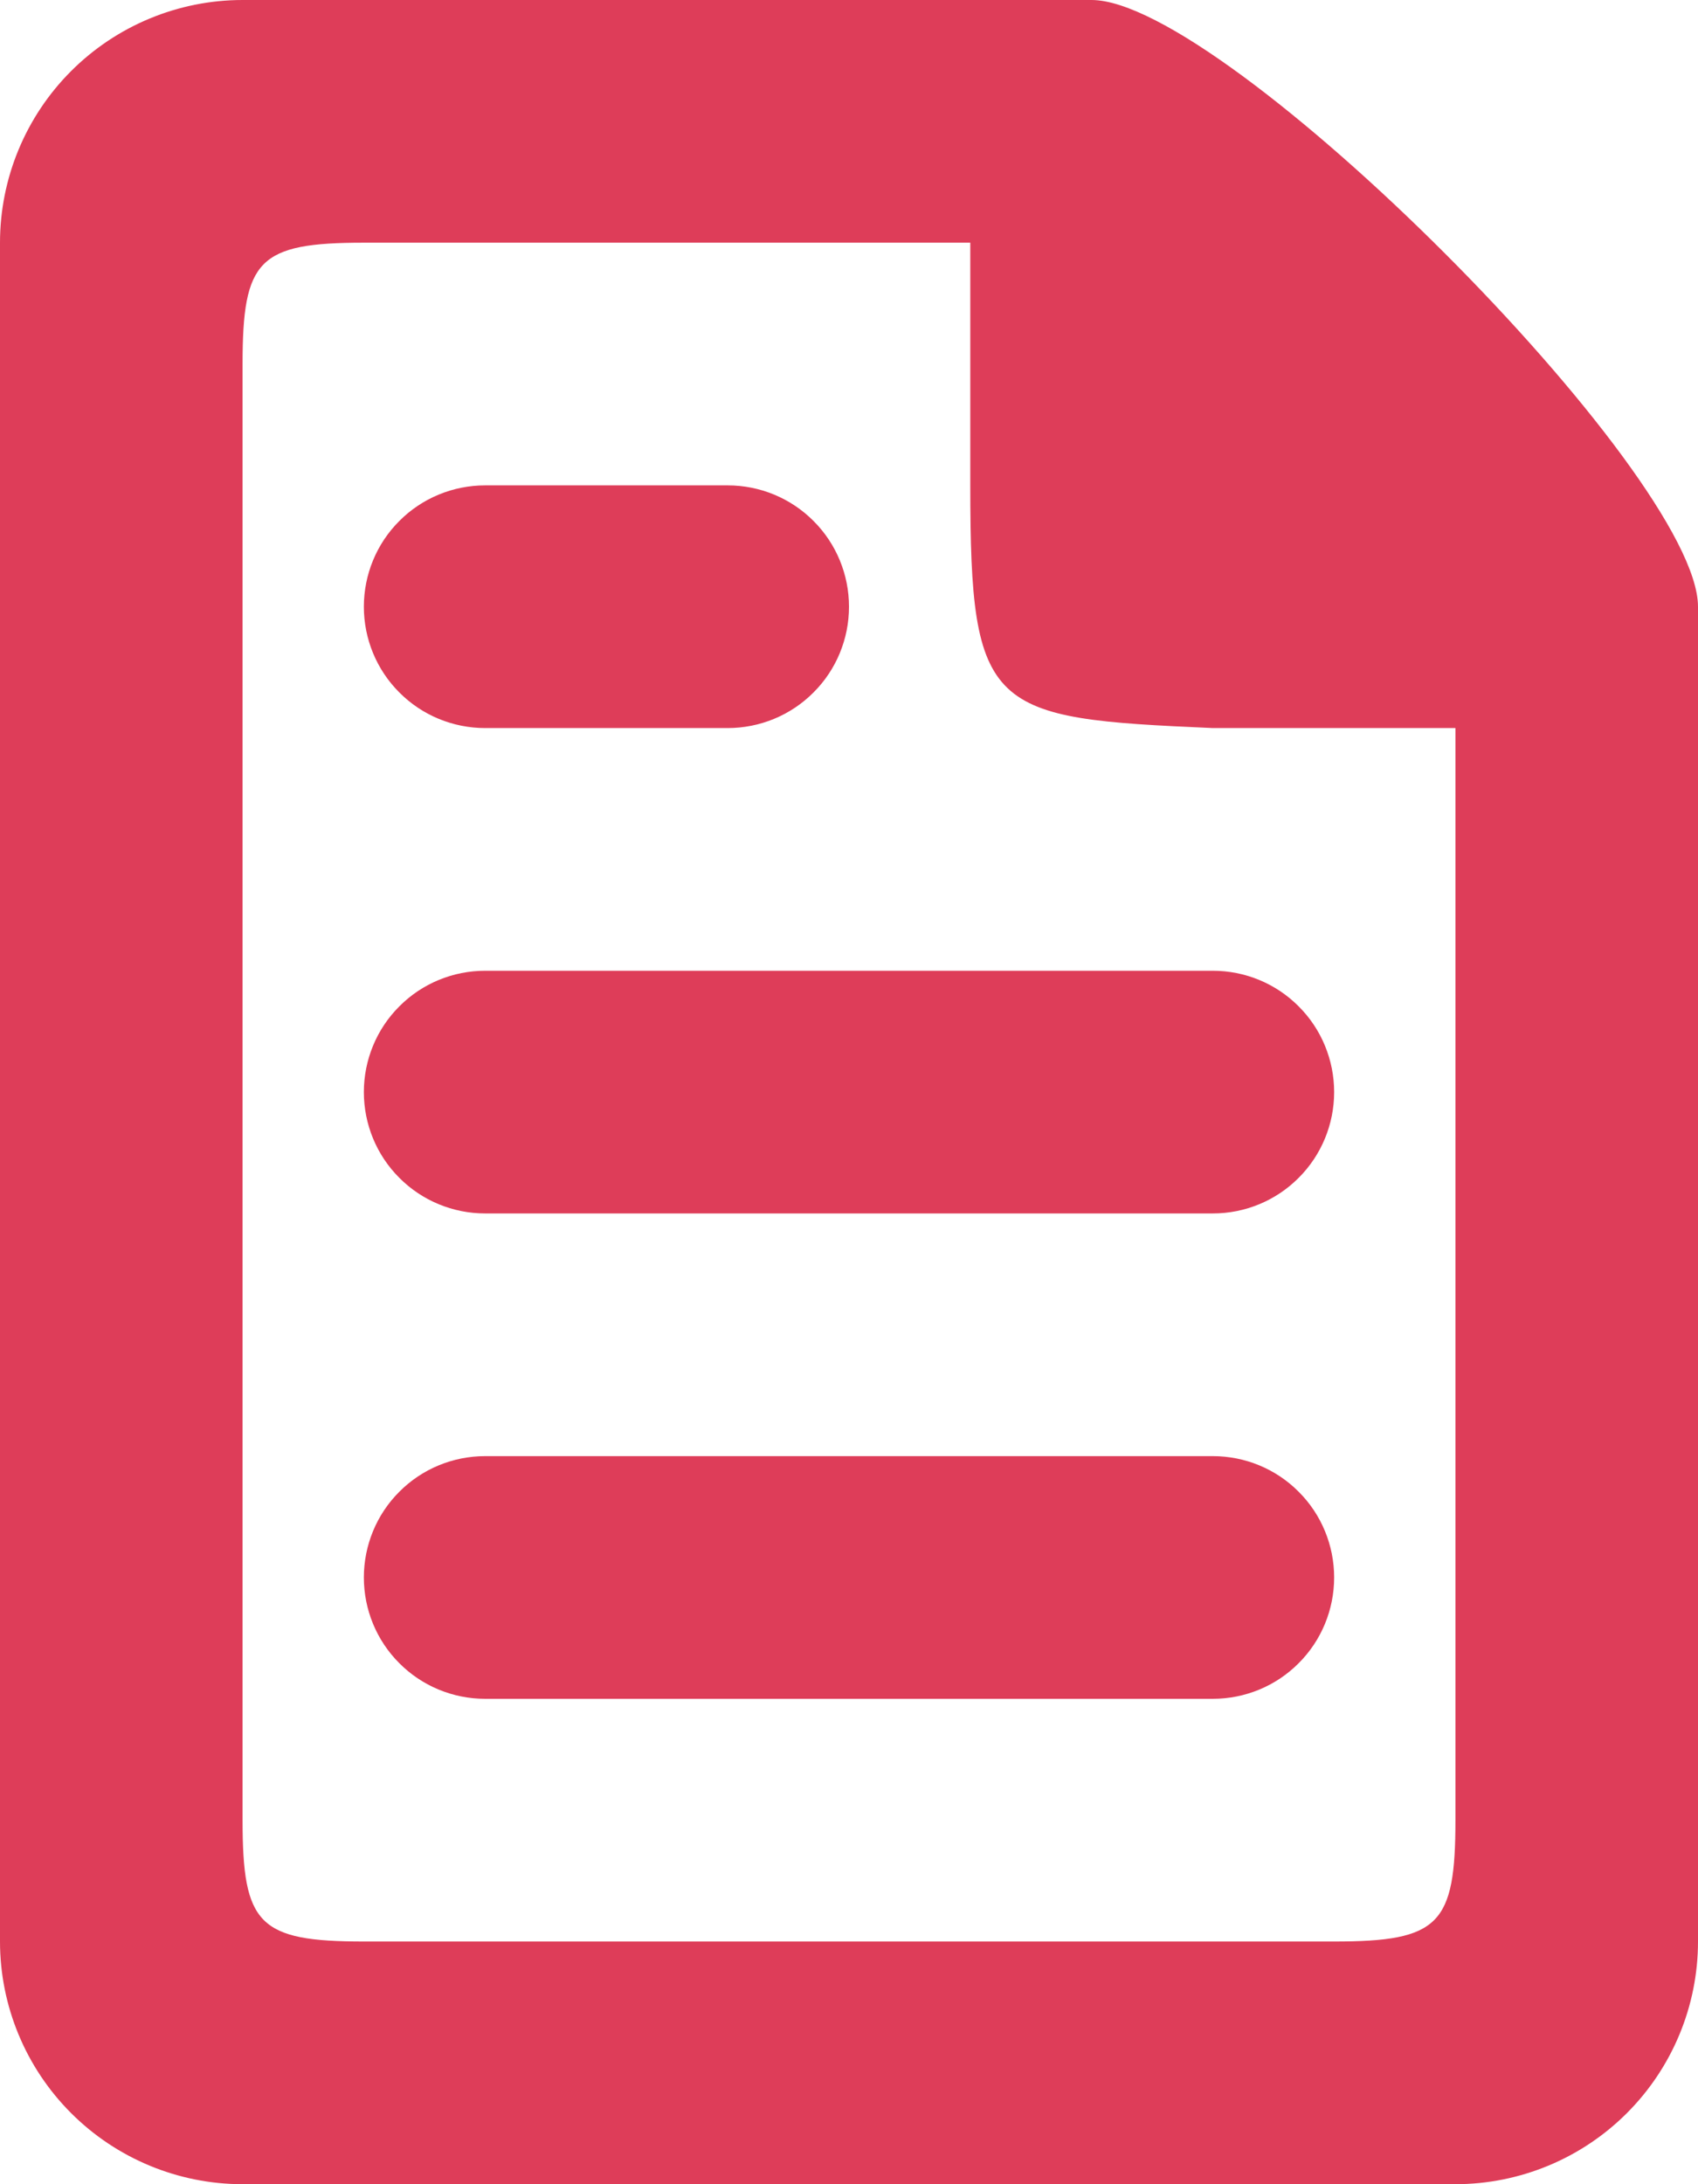
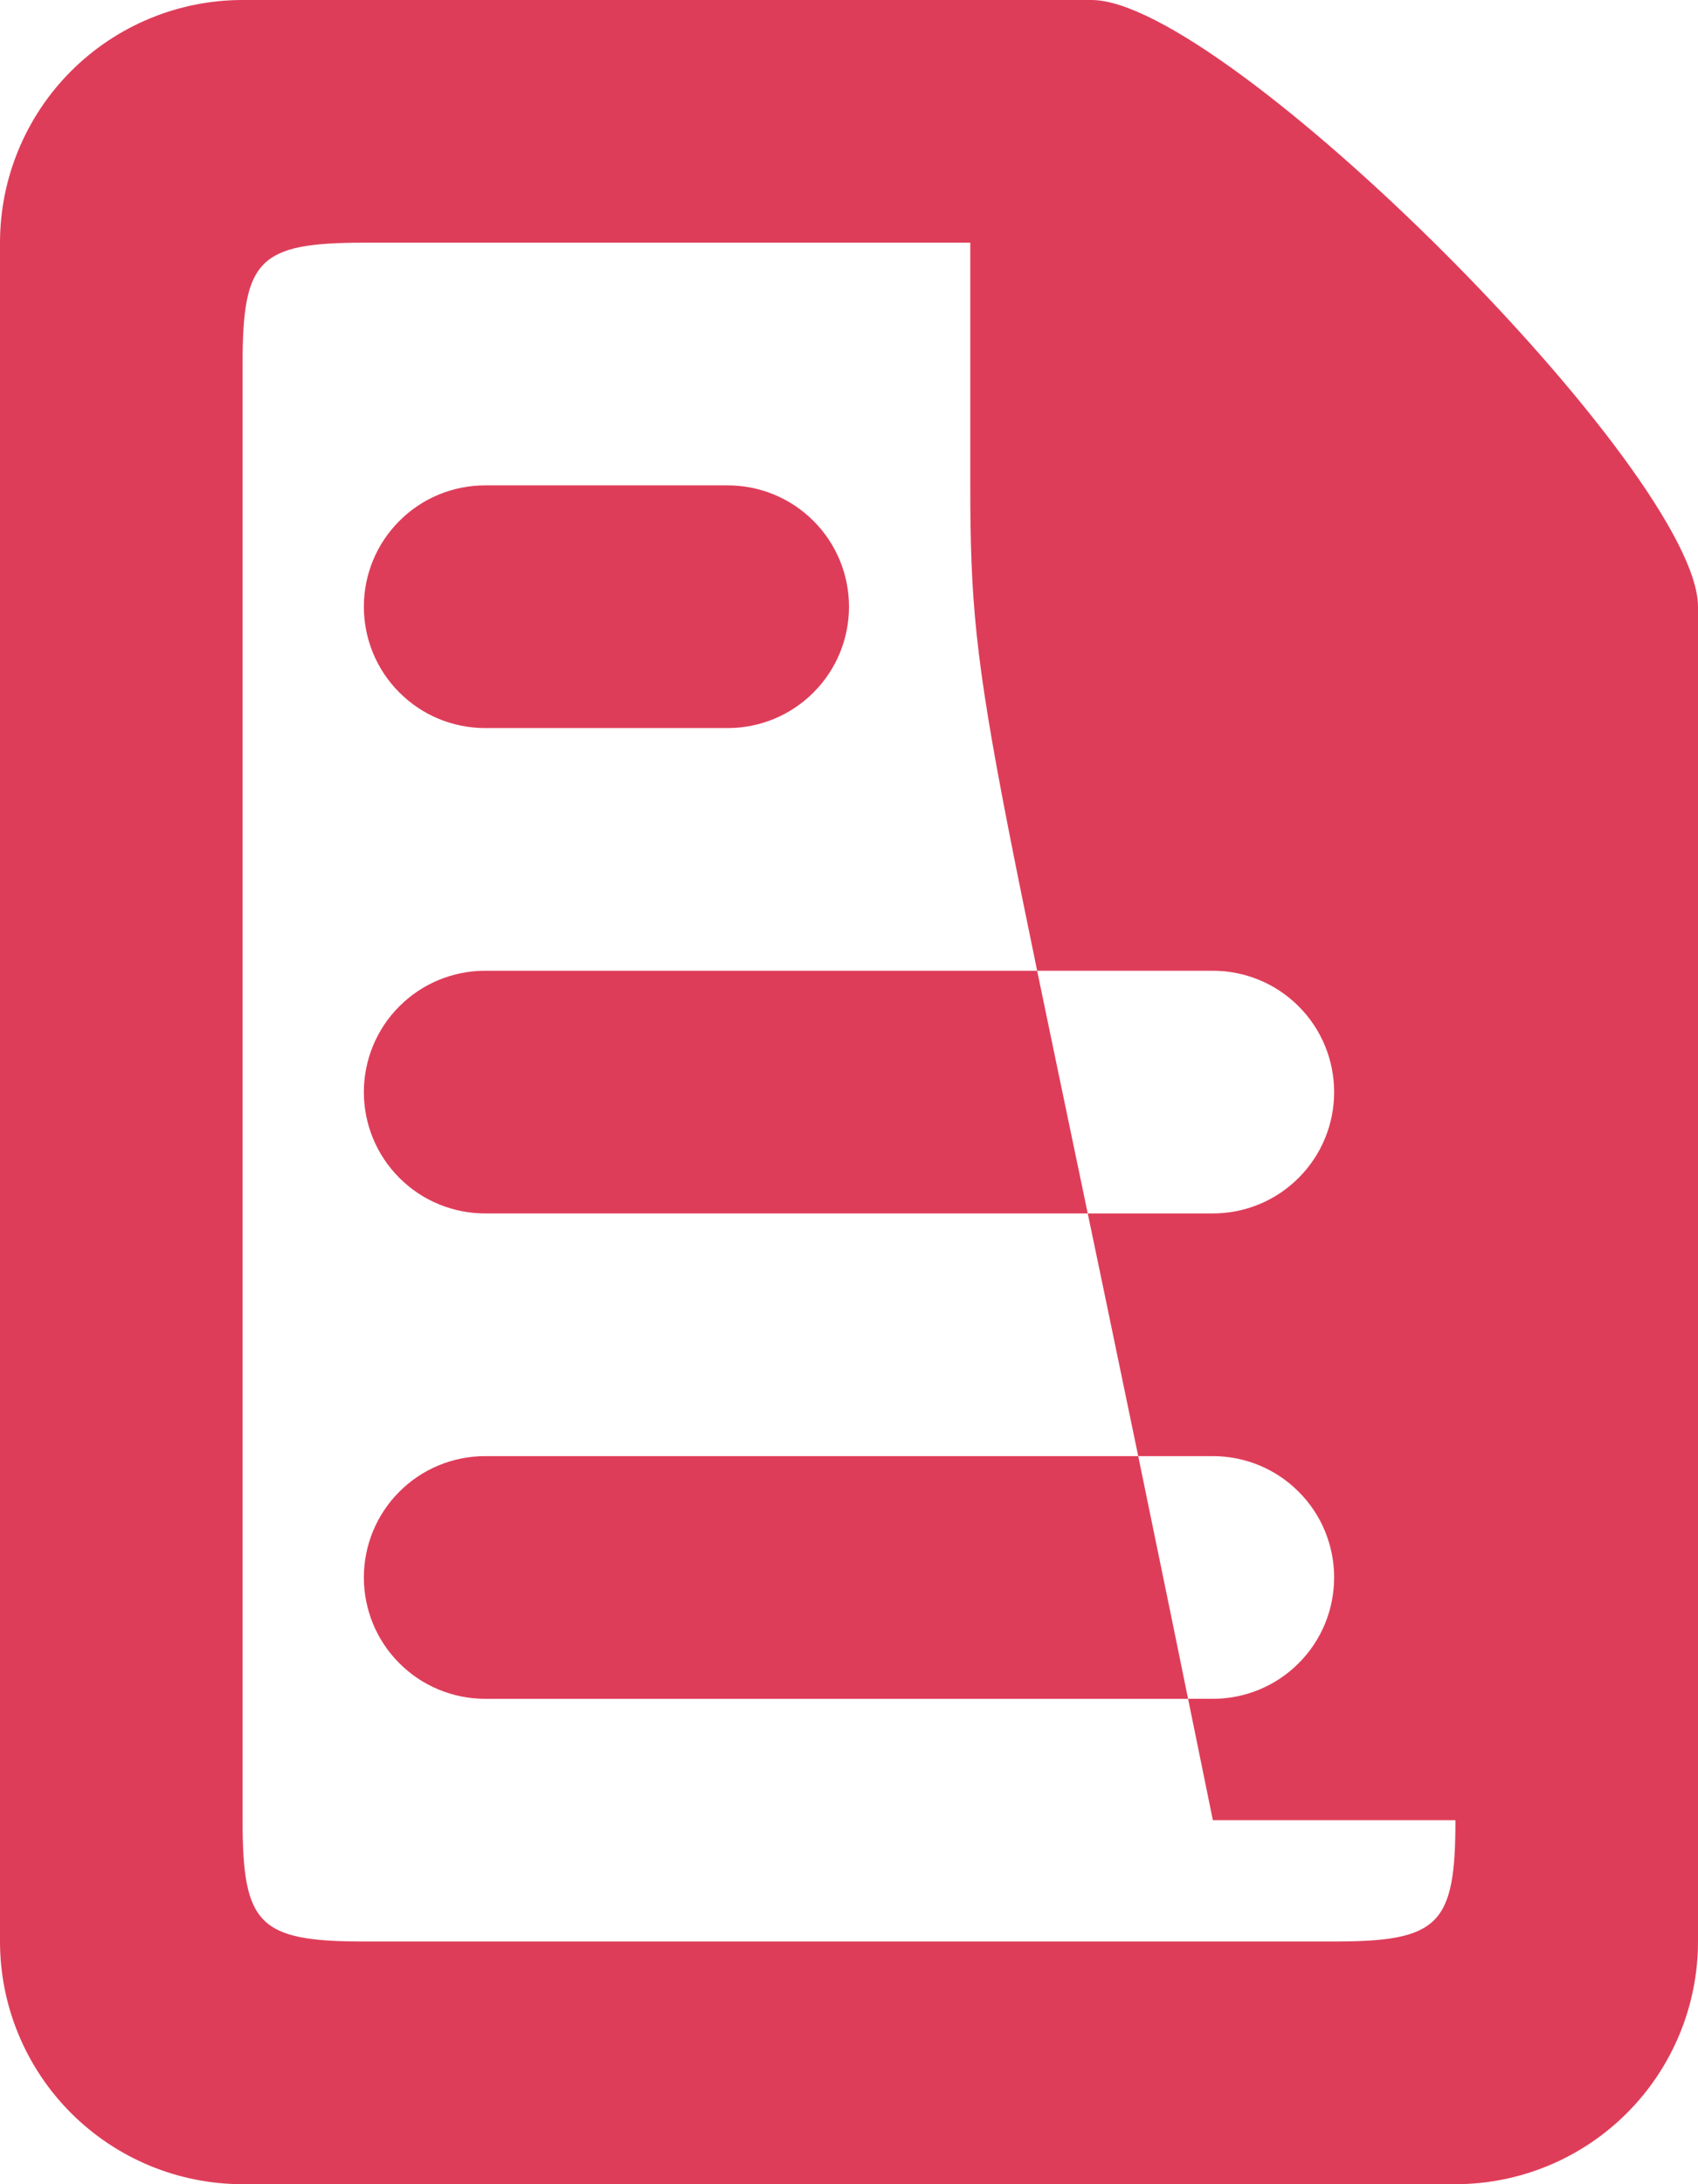
<svg xmlns="http://www.w3.org/2000/svg" width="14.0" height="18.0" viewBox="0.0 0.0 14.0 18.0">
  <g id="document-icon">
-     <path fill-rule="evenodd" clip-rule="evenodd" d="M12 18H2C1.47 18 0.961 17.789 0.586 17.414C0.211 17.039 0 16.53 0 16V2C0 1.47 0.211 0.961 0.586 0.586C0.961 0.211 1.47 0 2 0H9C10.1 0 14 3.9 14 5V16C14 16.53 13.789 17.039 13.414 17.414C13.039 17.789 12.53 18 12 18ZM2 3V15C2 15.86 2.132 16 3 16H11C11.868 16 12 15.86 12 15V6H10C8.154 5.92 8 5.87 8 4V2H3C2.132 2 2 2.14 2 3ZM6 6H4C3.735 6 3.48 5.895 3.293 5.707C3.105 5.52 3 5.265 3 5C3 4.735 3.105 4.48 3.293 4.293C3.48 4.105 3.735 4 4 4H6C6.265 4 6.52 4.105 6.707 4.293C6.895 4.48 7 4.735 7 5C7 5.265 6.895 5.52 6.707 5.707C6.52 5.895 6.265 6 6 6ZM4 8H10C10.265 8 10.52 8.105 10.707 8.293C10.895 8.48 11 8.735 11 9C11 9.265 10.895 9.52 10.707 9.707C10.52 9.895 10.265 10 10 10H4C3.735 10 3.48 9.895 3.293 9.707C3.105 9.52 3 9.265 3 9C3 8.735 3.105 8.48 3.293 8.293C3.48 8.105 3.735 8 4 8ZM4 12H10C10.265 12 10.52 12.105 10.707 12.293C10.895 12.48 11 12.735 11 13C11 13.265 10.895 13.52 10.707 13.707C10.52 13.895 10.265 14 10 14H4C3.735 14 3.48 13.895 3.293 13.707C3.105 13.52 3 13.265 3 13C3 12.735 3.105 12.48 3.293 12.293C3.48 12.105 3.735 12 4 12Z" fill="#DE3D59" />
+     <path fill-rule="evenodd" clip-rule="evenodd" d="M12 18H2C1.47 18 0.961 17.789 0.586 17.414C0.211 17.039 0 16.53 0 16V2C0 1.47 0.211 0.961 0.586 0.586C0.961 0.211 1.47 0 2 0H9C10.1 0 14 3.9 14 5V16C14 16.53 13.789 17.039 13.414 17.414C13.039 17.789 12.53 18 12 18ZM2 3V15C2 15.86 2.132 16 3 16H11C11.868 16 12 15.86 12 15H10C8.154 5.92 8 5.87 8 4V2H3C2.132 2 2 2.14 2 3ZM6 6H4C3.735 6 3.48 5.895 3.293 5.707C3.105 5.52 3 5.265 3 5C3 4.735 3.105 4.48 3.293 4.293C3.48 4.105 3.735 4 4 4H6C6.265 4 6.52 4.105 6.707 4.293C6.895 4.48 7 4.735 7 5C7 5.265 6.895 5.52 6.707 5.707C6.52 5.895 6.265 6 6 6ZM4 8H10C10.265 8 10.52 8.105 10.707 8.293C10.895 8.48 11 8.735 11 9C11 9.265 10.895 9.52 10.707 9.707C10.52 9.895 10.265 10 10 10H4C3.735 10 3.48 9.895 3.293 9.707C3.105 9.52 3 9.265 3 9C3 8.735 3.105 8.48 3.293 8.293C3.48 8.105 3.735 8 4 8ZM4 12H10C10.265 12 10.52 12.105 10.707 12.293C10.895 12.48 11 12.735 11 13C11 13.265 10.895 13.52 10.707 13.707C10.52 13.895 10.265 14 10 14H4C3.735 14 3.48 13.895 3.293 13.707C3.105 13.52 3 13.265 3 13C3 12.735 3.105 12.48 3.293 12.293C3.48 12.105 3.735 12 4 12Z" fill="#DE3D59" />
  </g>
</svg>